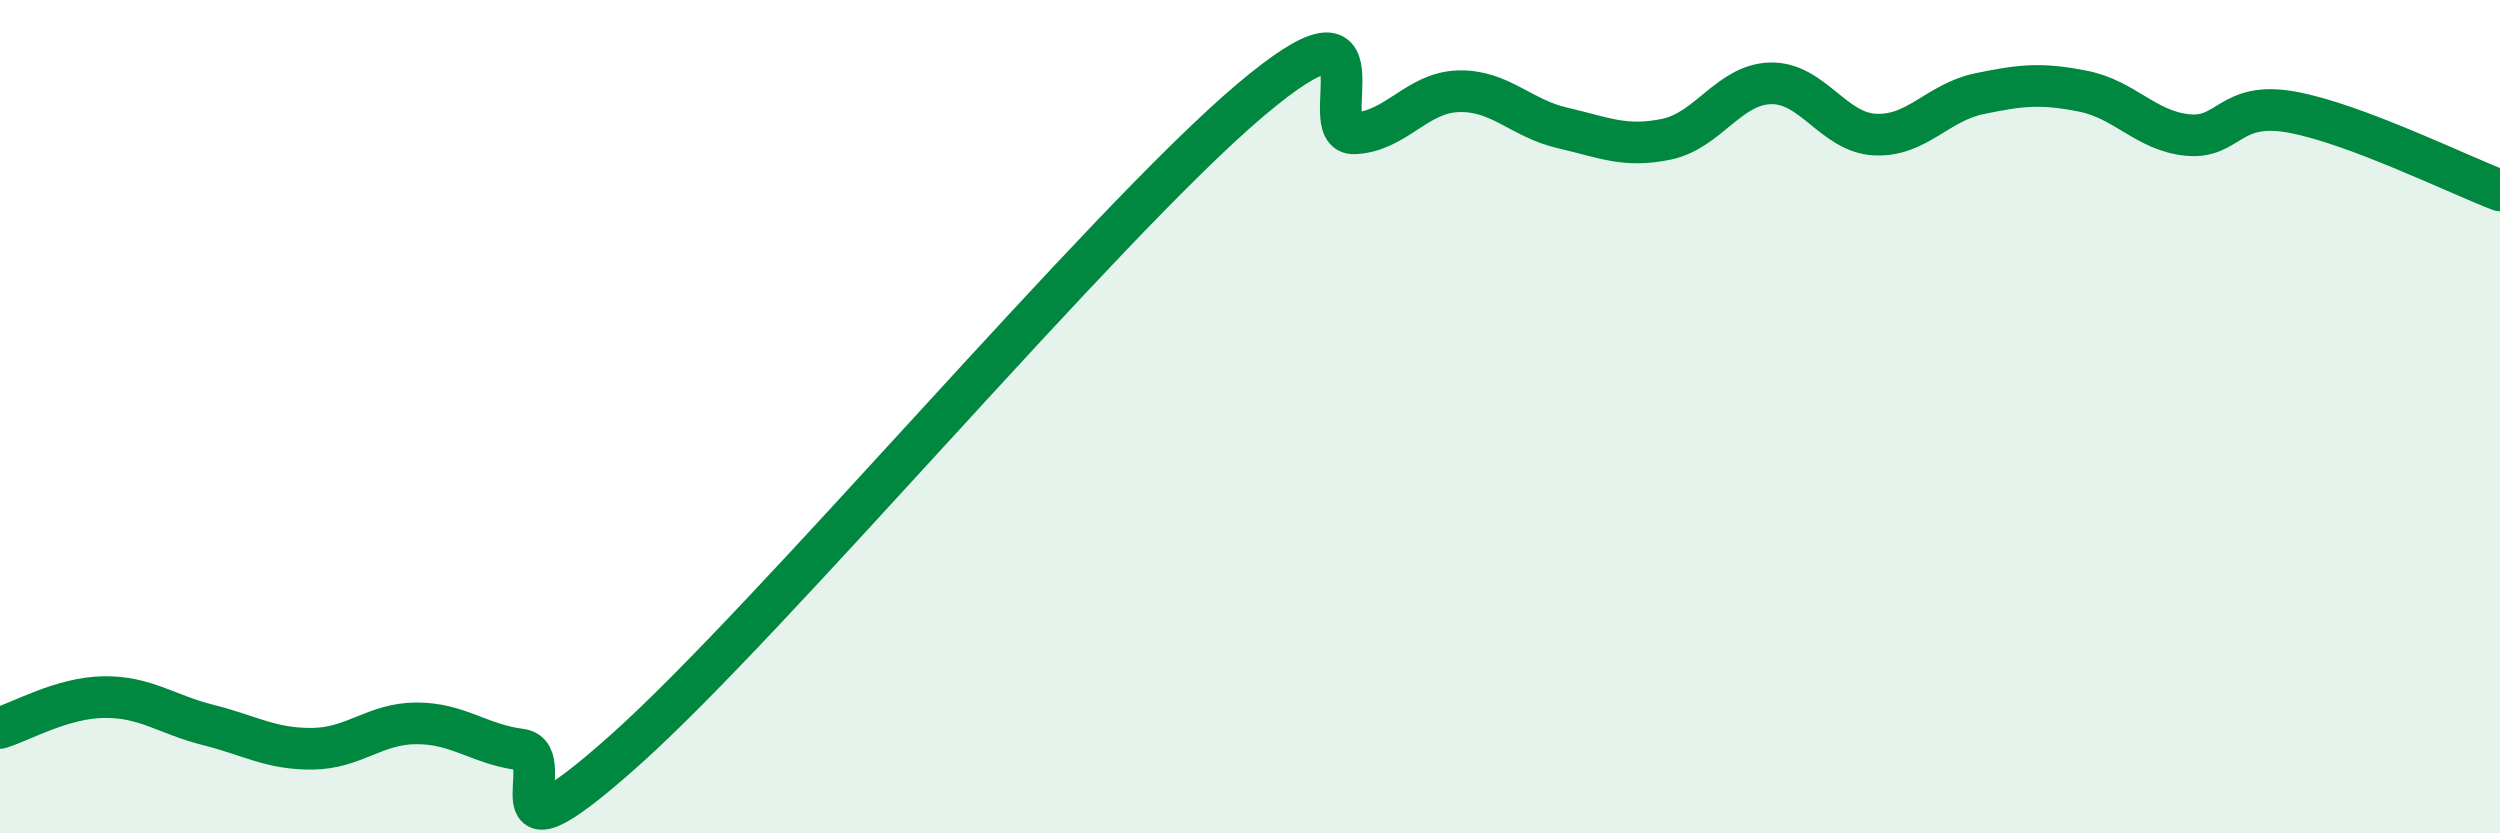
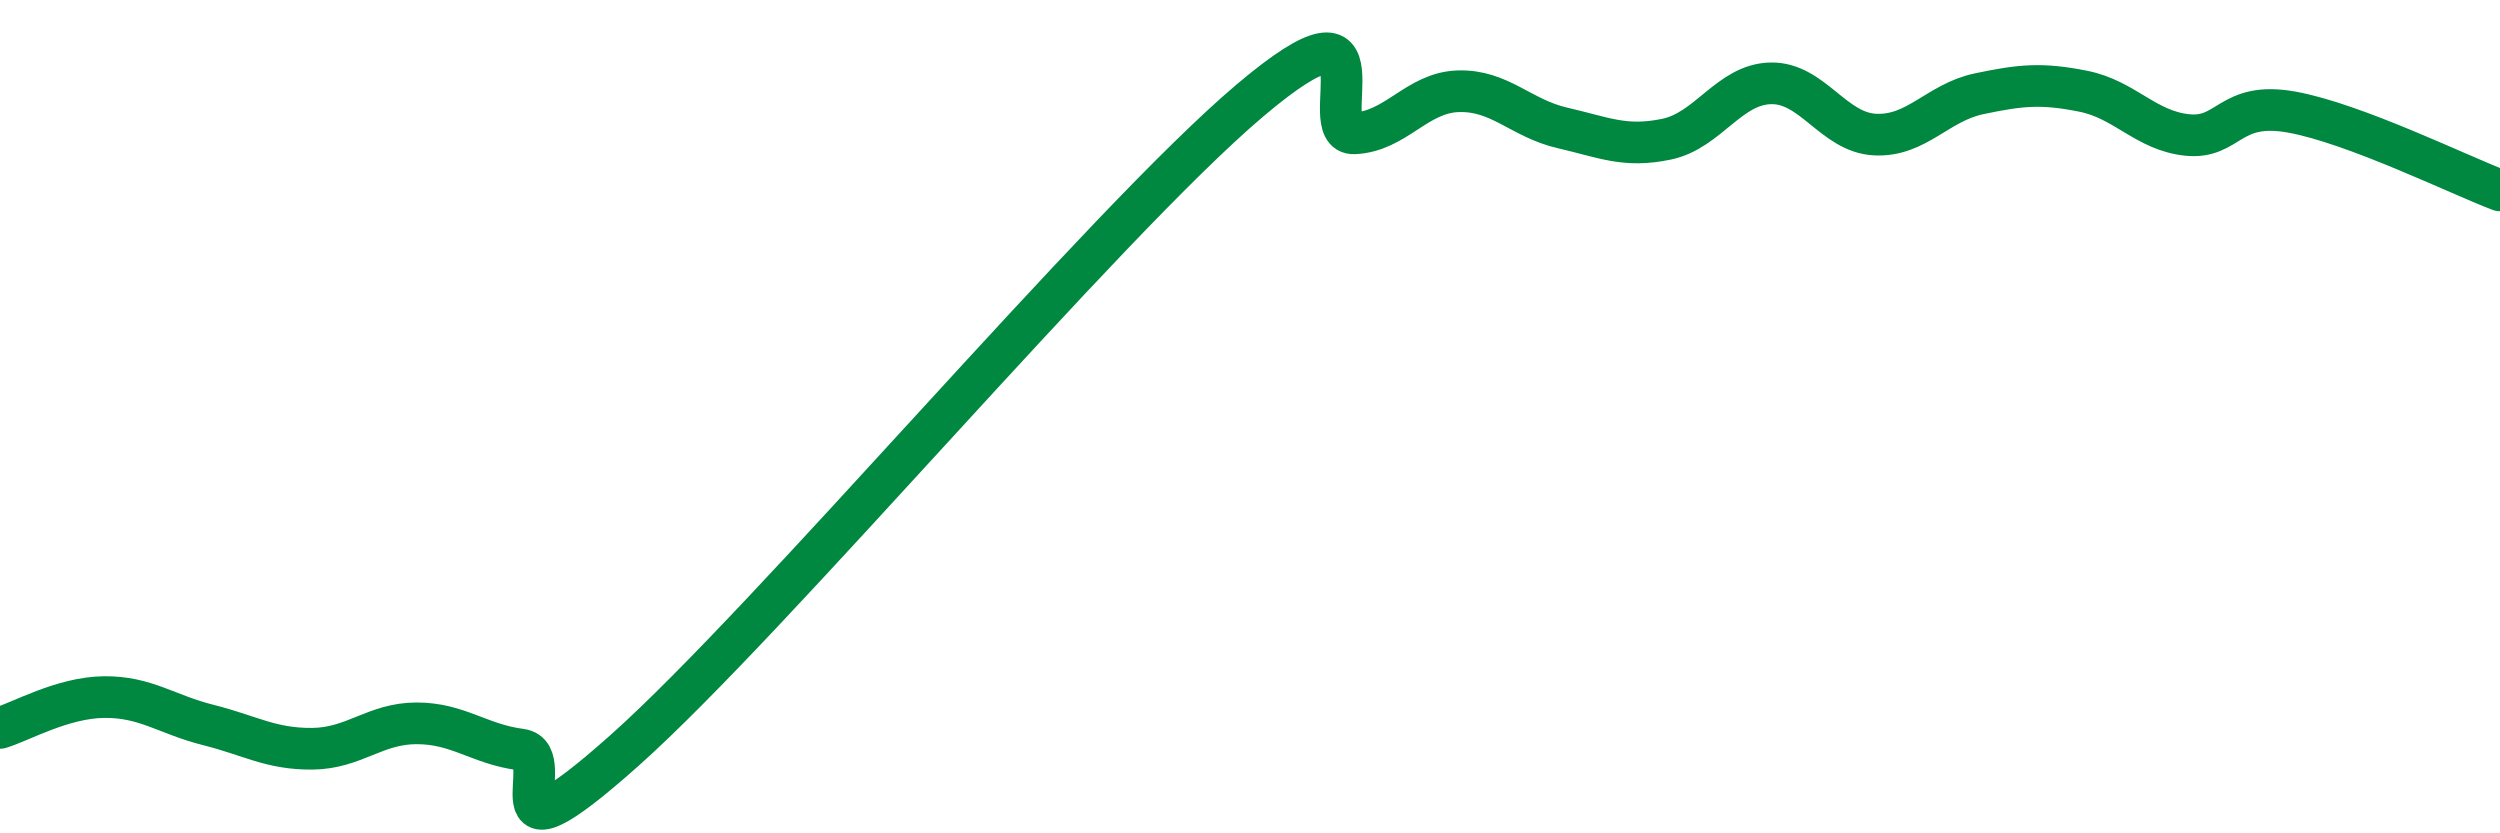
<svg xmlns="http://www.w3.org/2000/svg" width="60" height="20" viewBox="0 0 60 20">
-   <path d="M 0,17.47 C 0.5,17.32 1.5,16.74 2.5,16.73 C 3.5,16.72 4,17.15 5,17.4 C 6,17.65 6.5,17.98 7.5,17.97 C 8.5,17.96 9,17.36 10,17.36 C 11,17.36 11.5,17.86 12.5,17.99 C 13.5,18.12 11.5,21.12 15,18 C 18.5,14.88 26.5,5.37 30,2.41 C 33.5,-0.55 31.5,3.24 32.5,3.2 C 33.5,3.16 34,2.22 35,2.19 C 36,2.16 36.5,2.84 37.5,3.07 C 38.5,3.3 39,3.55 40,3.34 C 41,3.13 41.5,2.02 42.5,2 C 43.5,1.98 44,3.18 45,3.23 C 46,3.28 46.5,2.46 47.5,2.25 C 48.5,2.04 49,1.99 50,2.19 C 51,2.39 51.5,3.14 52.5,3.24 C 53.5,3.34 53.5,2.42 55,2.69 C 56.5,2.96 59,4.19 60,4.57L60 20L0 20Z" fill="#008740" opacity="0.1" stroke-linecap="round" stroke-linejoin="round" />
  <path d="M 0,17.47 C 0.5,17.32 1.5,16.74 2.5,16.73 C 3.5,16.72 4,17.15 5,17.4 C 6,17.65 6.5,17.98 7.5,17.97 C 8.5,17.96 9,17.36 10,17.36 C 11,17.36 11.5,17.86 12.5,17.99 C 13.5,18.12 11.5,21.12 15,18 C 18.5,14.88 26.5,5.37 30,2.41 C 33.5,-0.55 31.5,3.24 32.5,3.2 C 33.5,3.16 34,2.22 35,2.19 C 36,2.16 36.5,2.84 37.5,3.07 C 38.5,3.3 39,3.55 40,3.34 C 41,3.13 41.5,2.02 42.5,2 C 43.5,1.98 44,3.18 45,3.23 C 46,3.28 46.5,2.46 47.5,2.25 C 48.5,2.04 49,1.99 50,2.19 C 51,2.39 51.5,3.14 52.5,3.24 C 53.5,3.34 53.5,2.42 55,2.69 C 56.5,2.96 59,4.19 60,4.57" stroke="#008740" stroke-width="1" fill="none" stroke-linecap="round" stroke-linejoin="round" />
</svg>